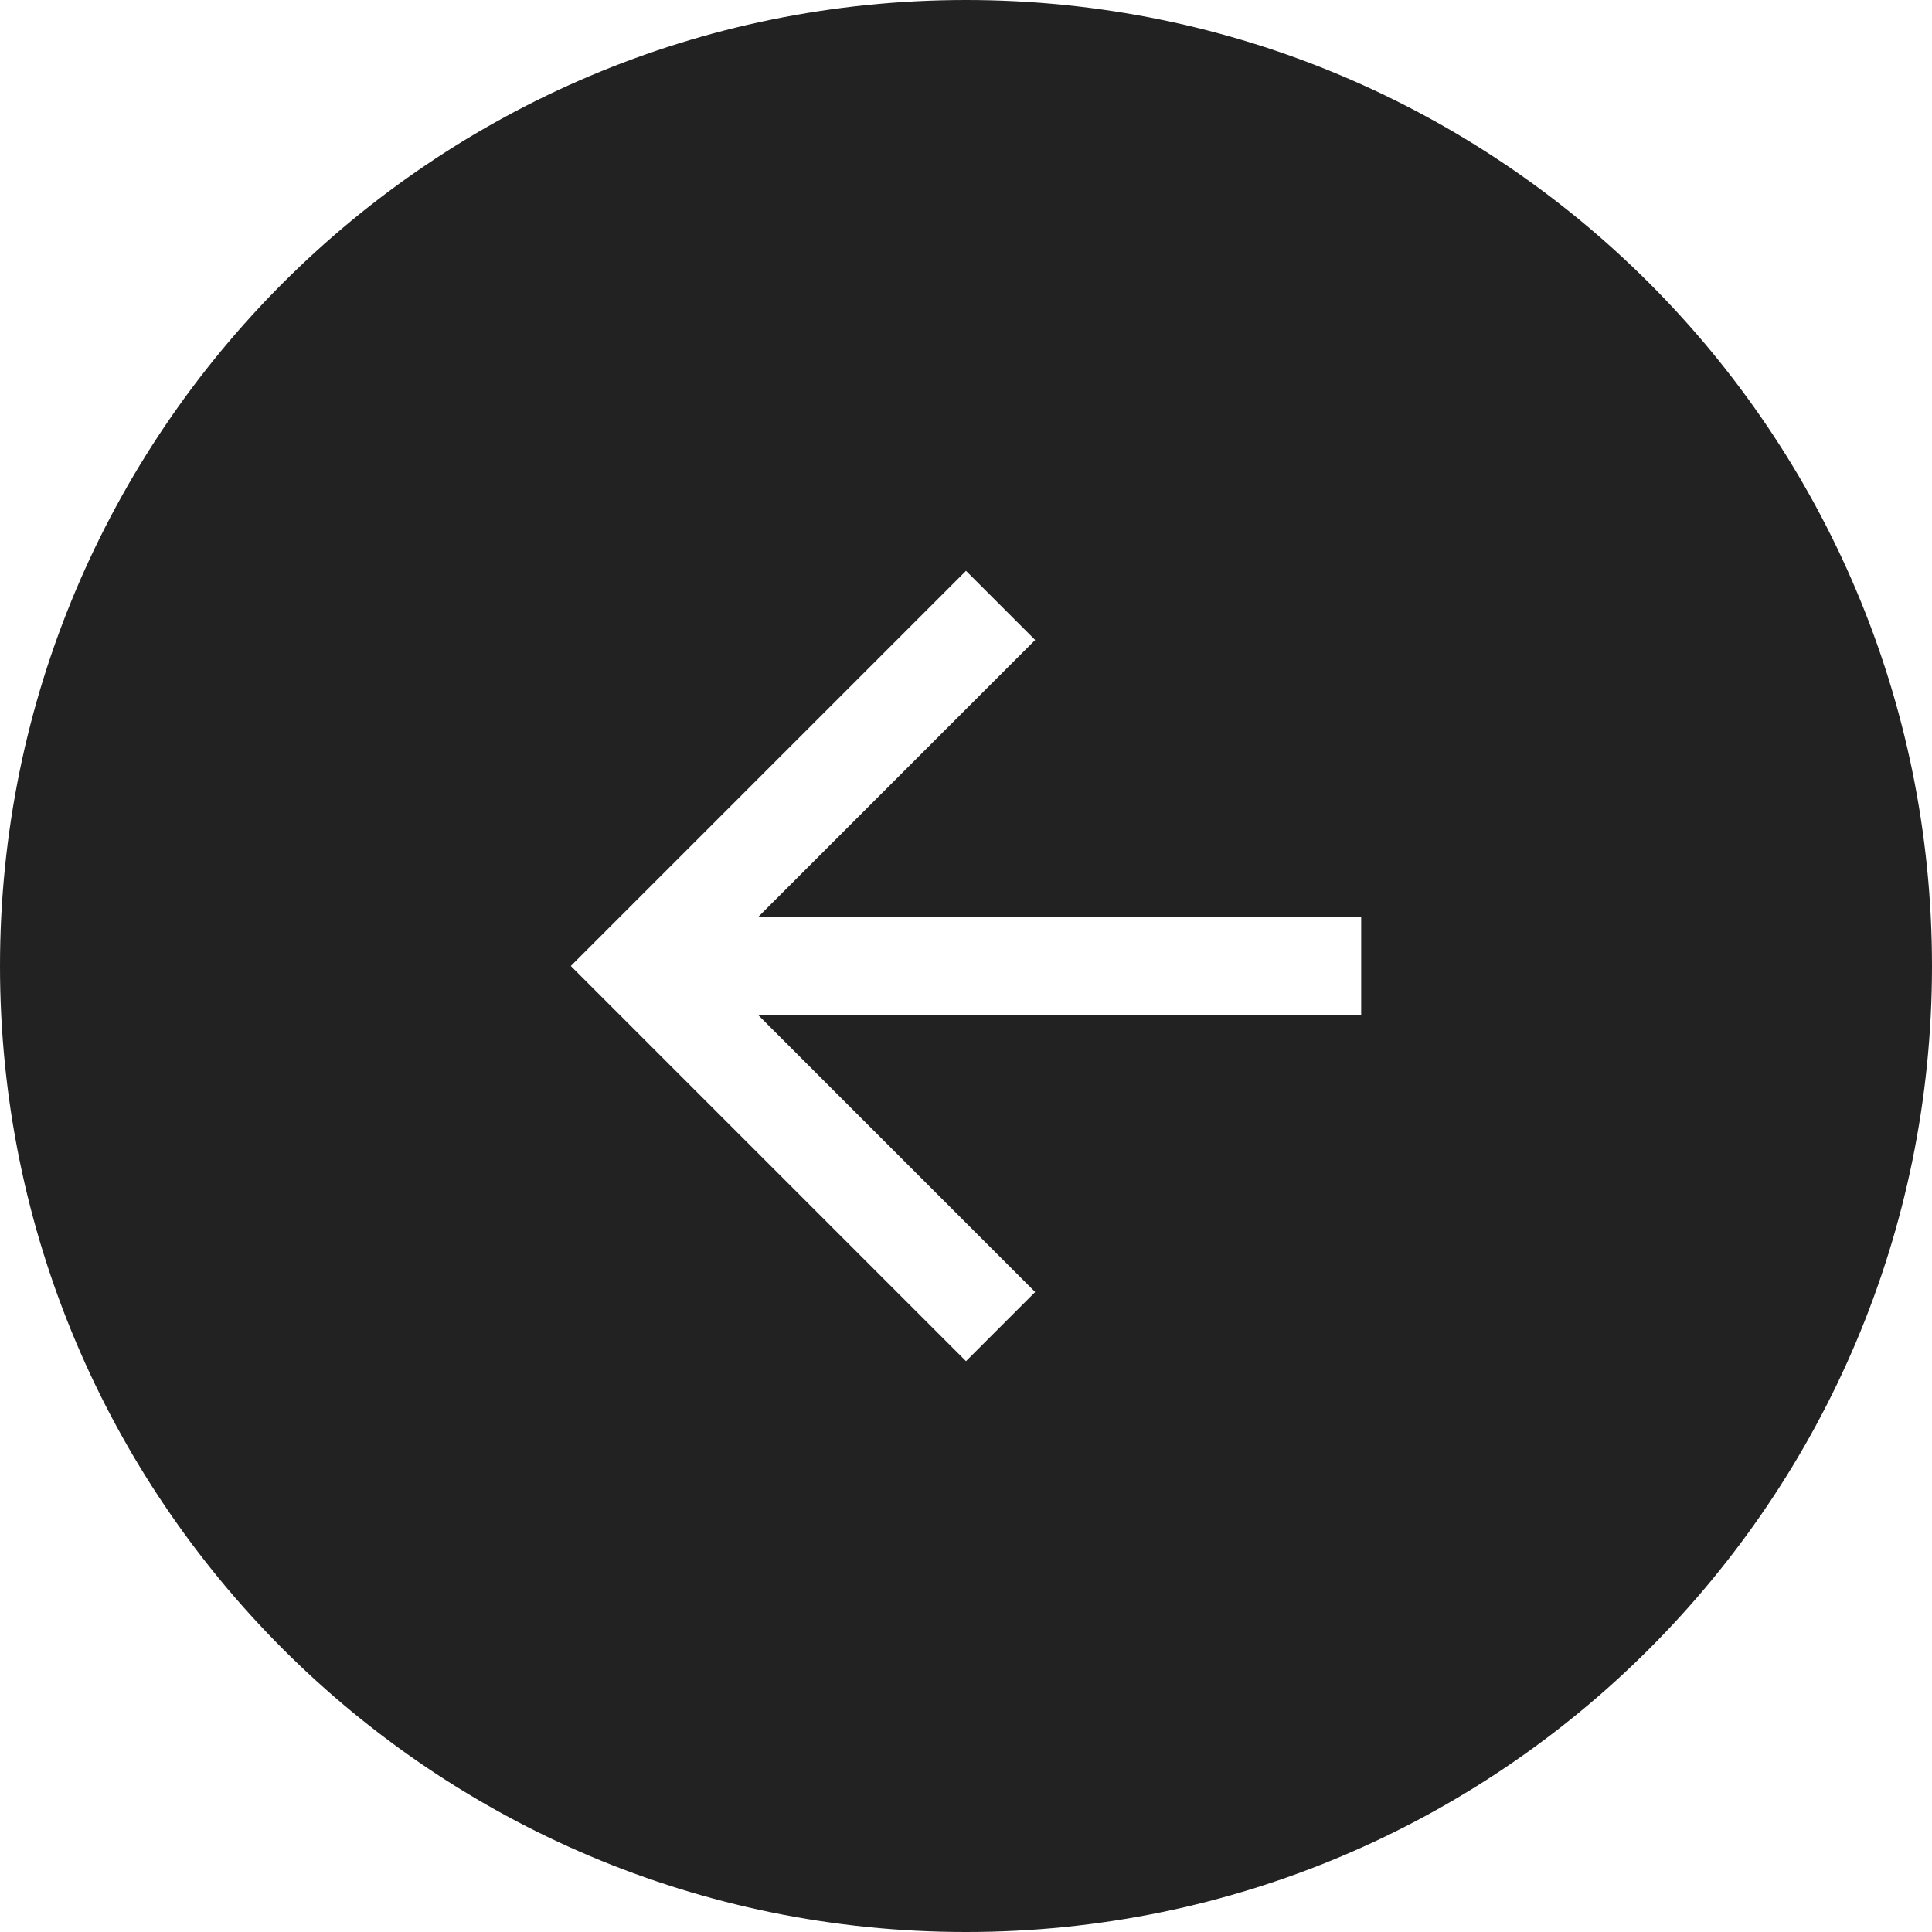
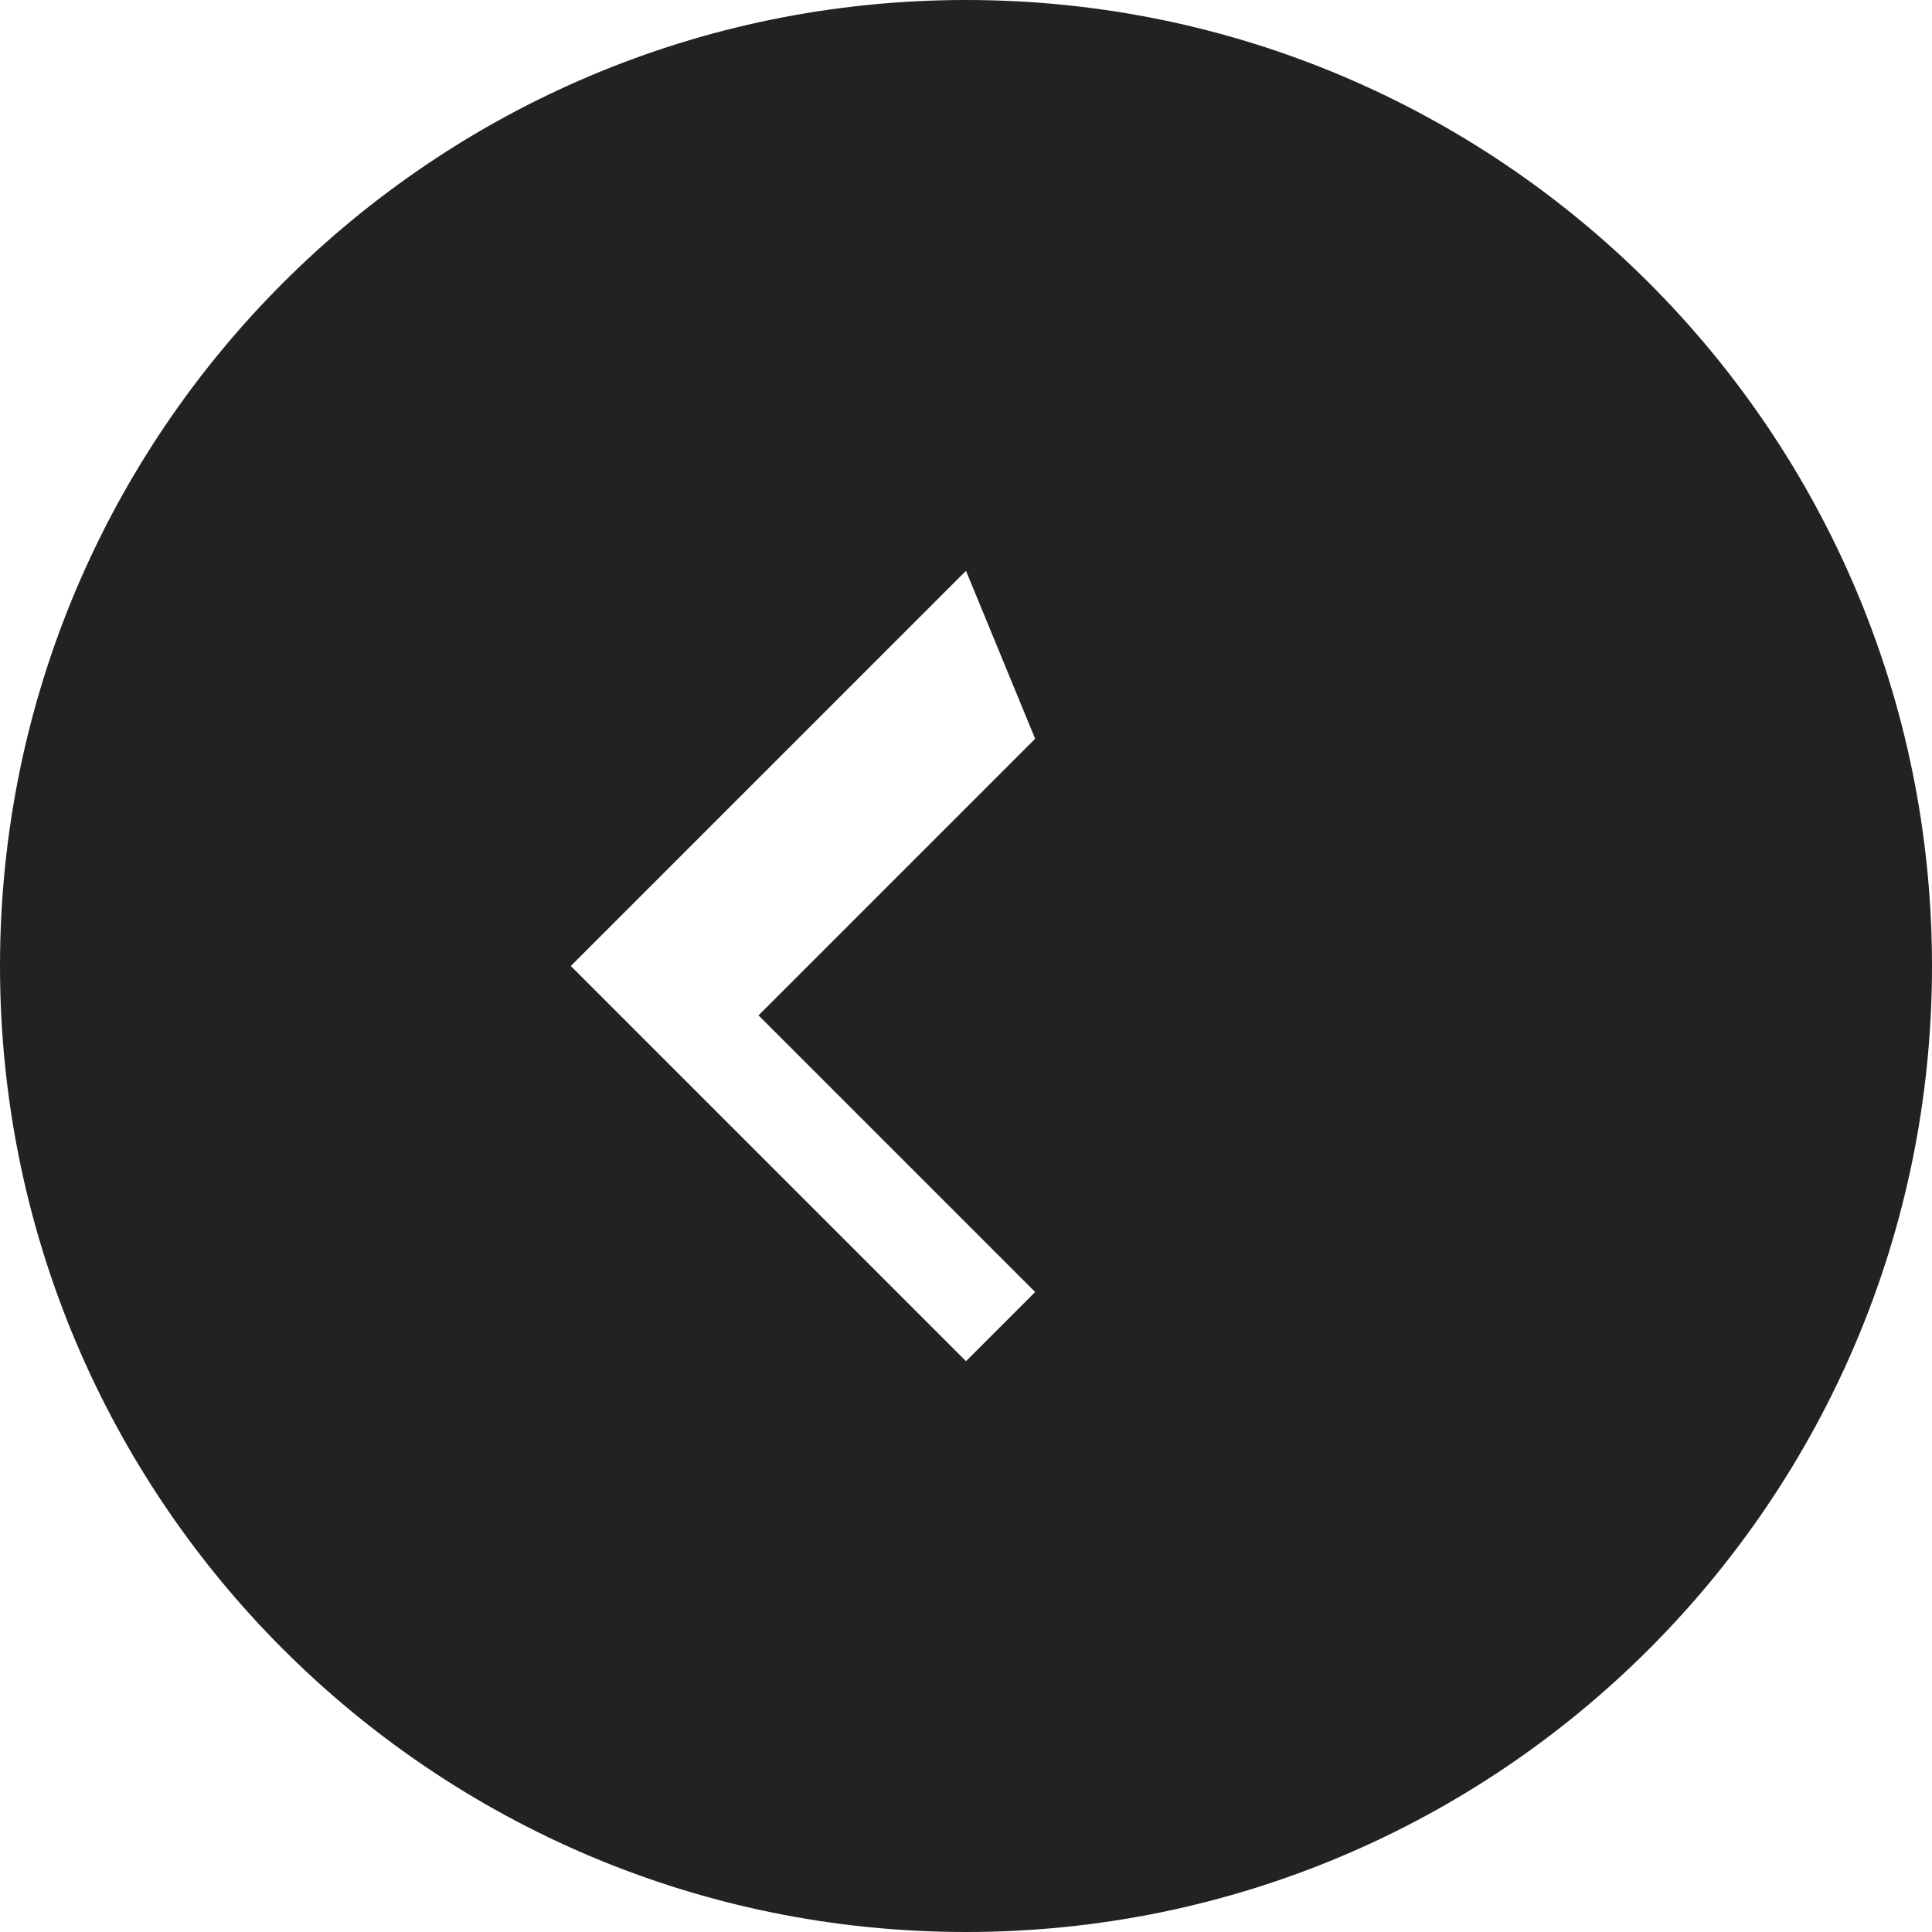
<svg xmlns="http://www.w3.org/2000/svg" width="44" height="44" viewBox="0 0 44 44">
-   <path fill="#222" fill-rule="evenodd" d="M22 0c12.15 0 22 9.85 22 22s-9.85 22-22 22S0 34.15 0 22 9.85 0 22 0zm0 31l1.575-1.575-6.3-6.3H31v-2.25H17.275l6.3-6.3L22 13l-9 9 9 9z" />
+   <path fill="#222" fill-rule="evenodd" d="M22 0c12.15 0 22 9.85 22 22s-9.85 22-22 22S0 34.15 0 22 9.85 0 22 0zm0 31l1.575-1.575-6.3-6.3H31H17.275l6.3-6.3L22 13l-9 9 9 9z" />
</svg>